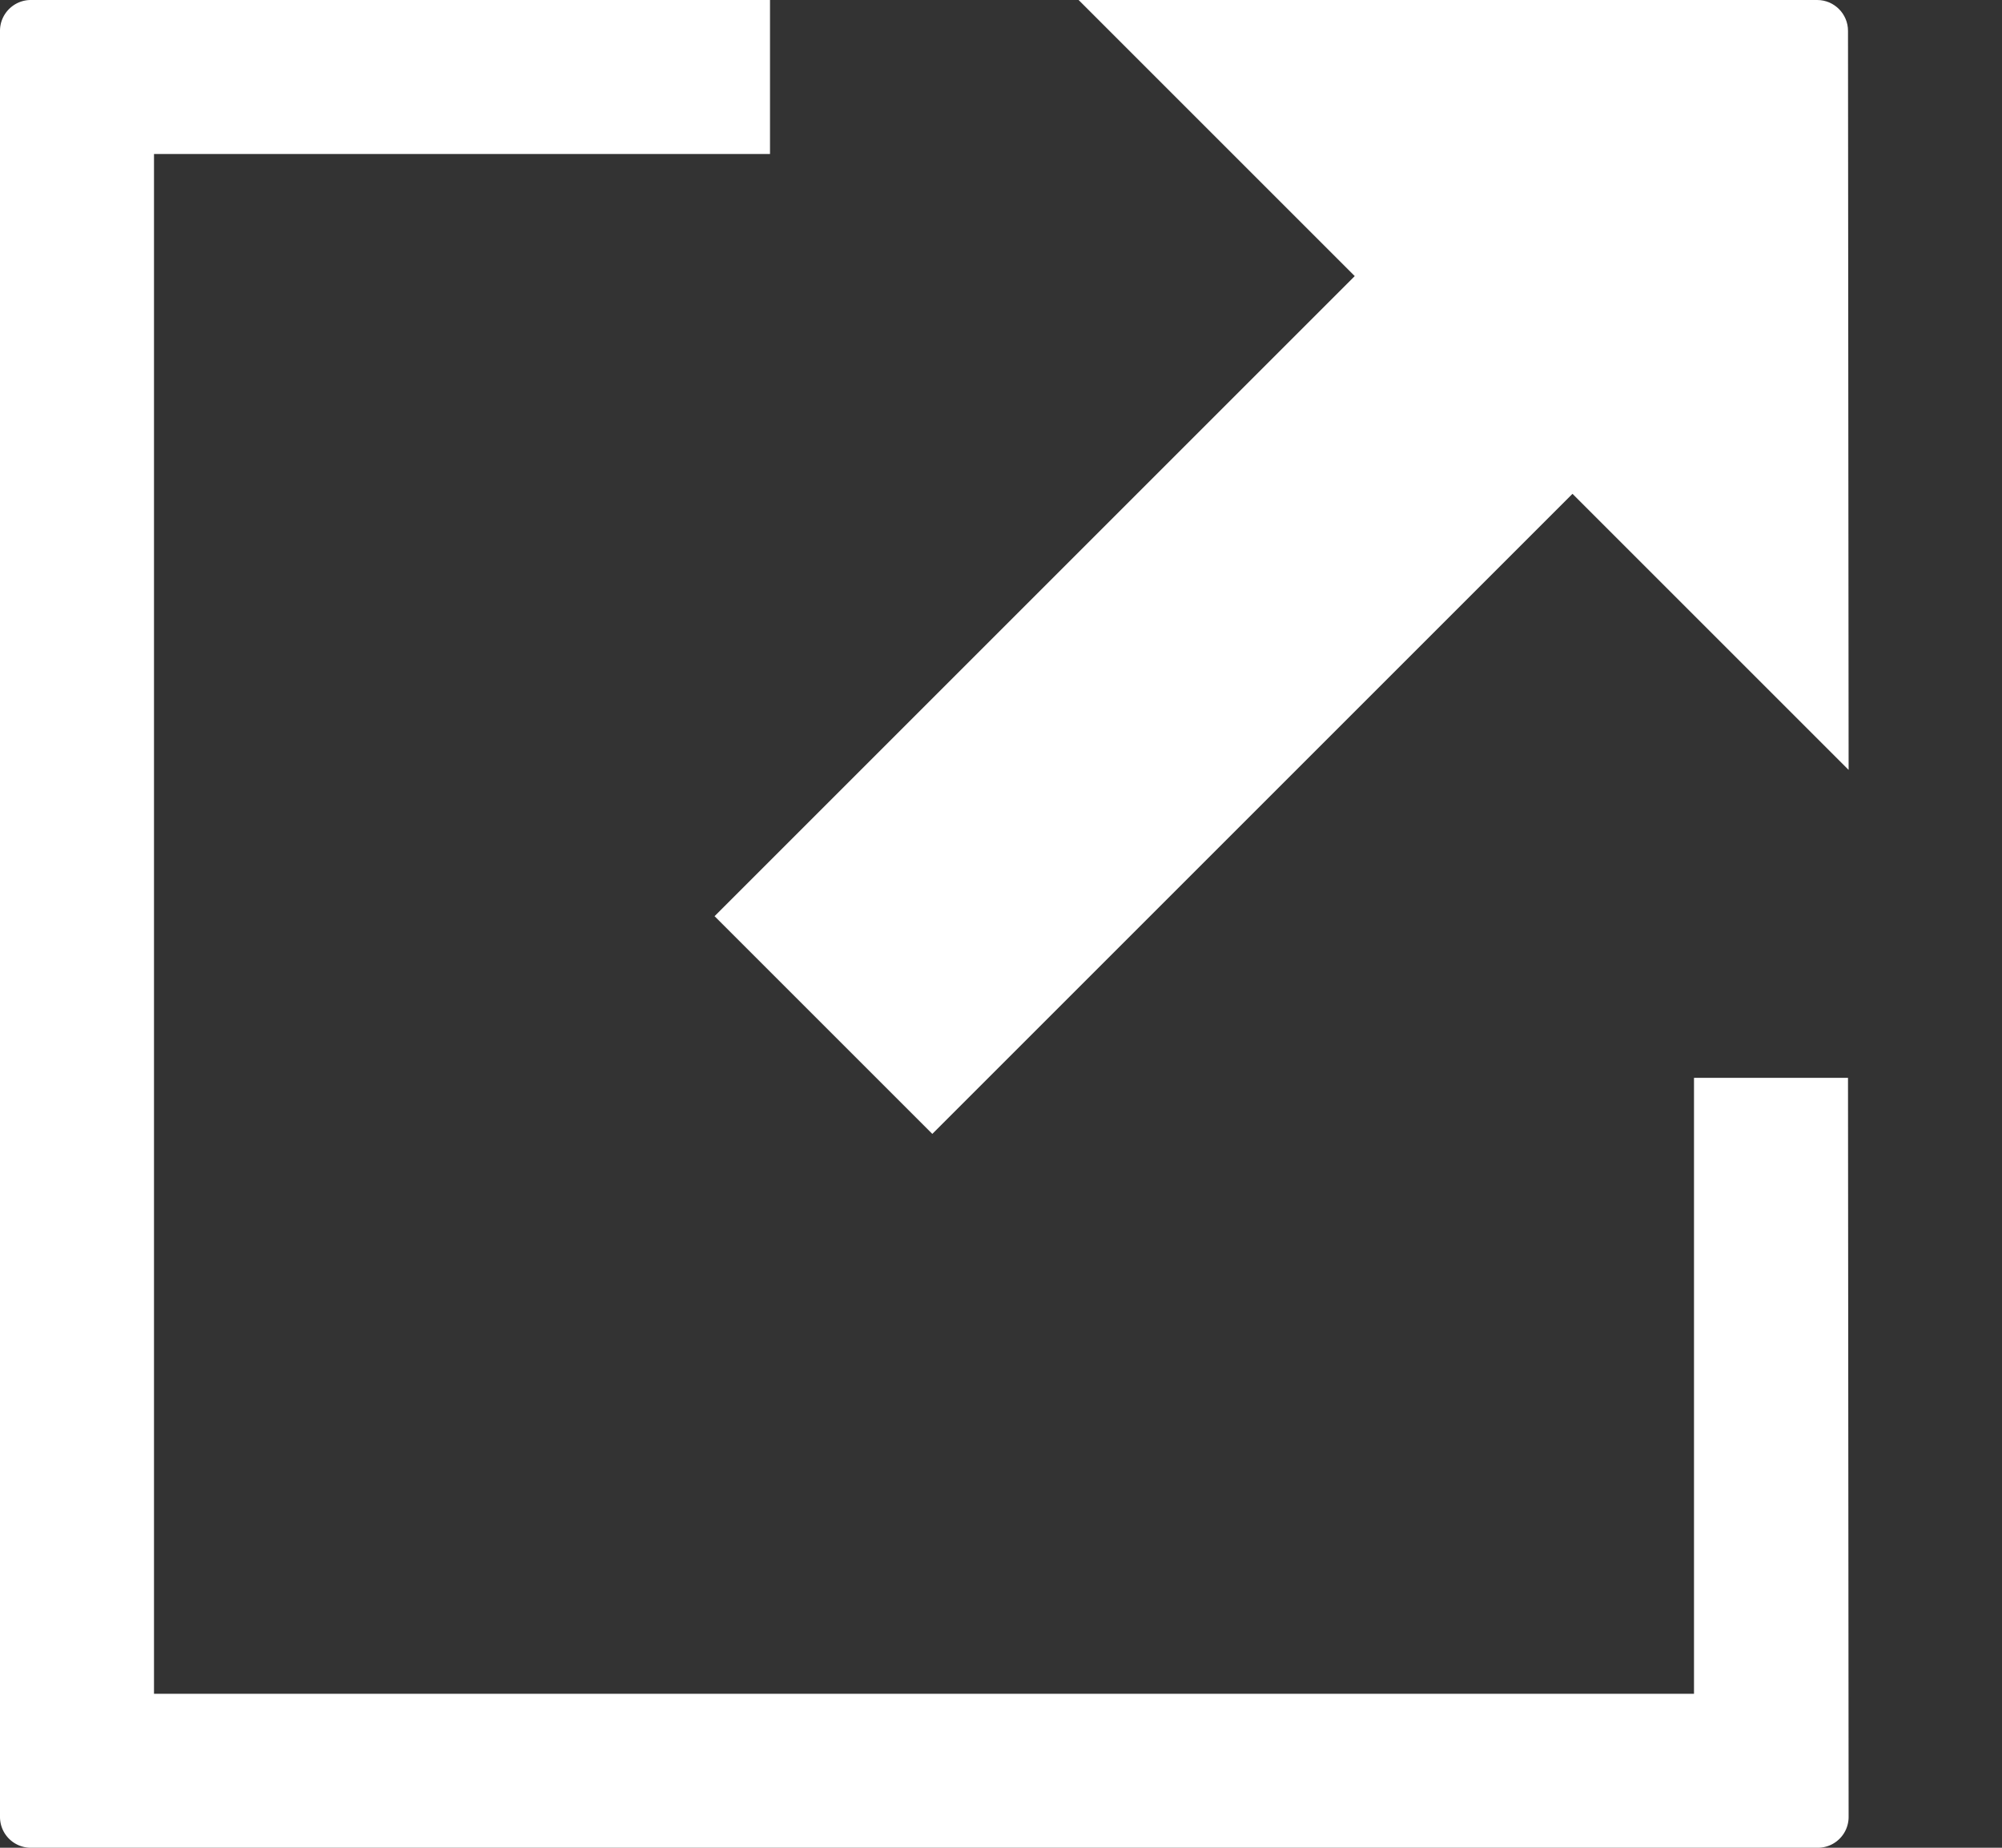
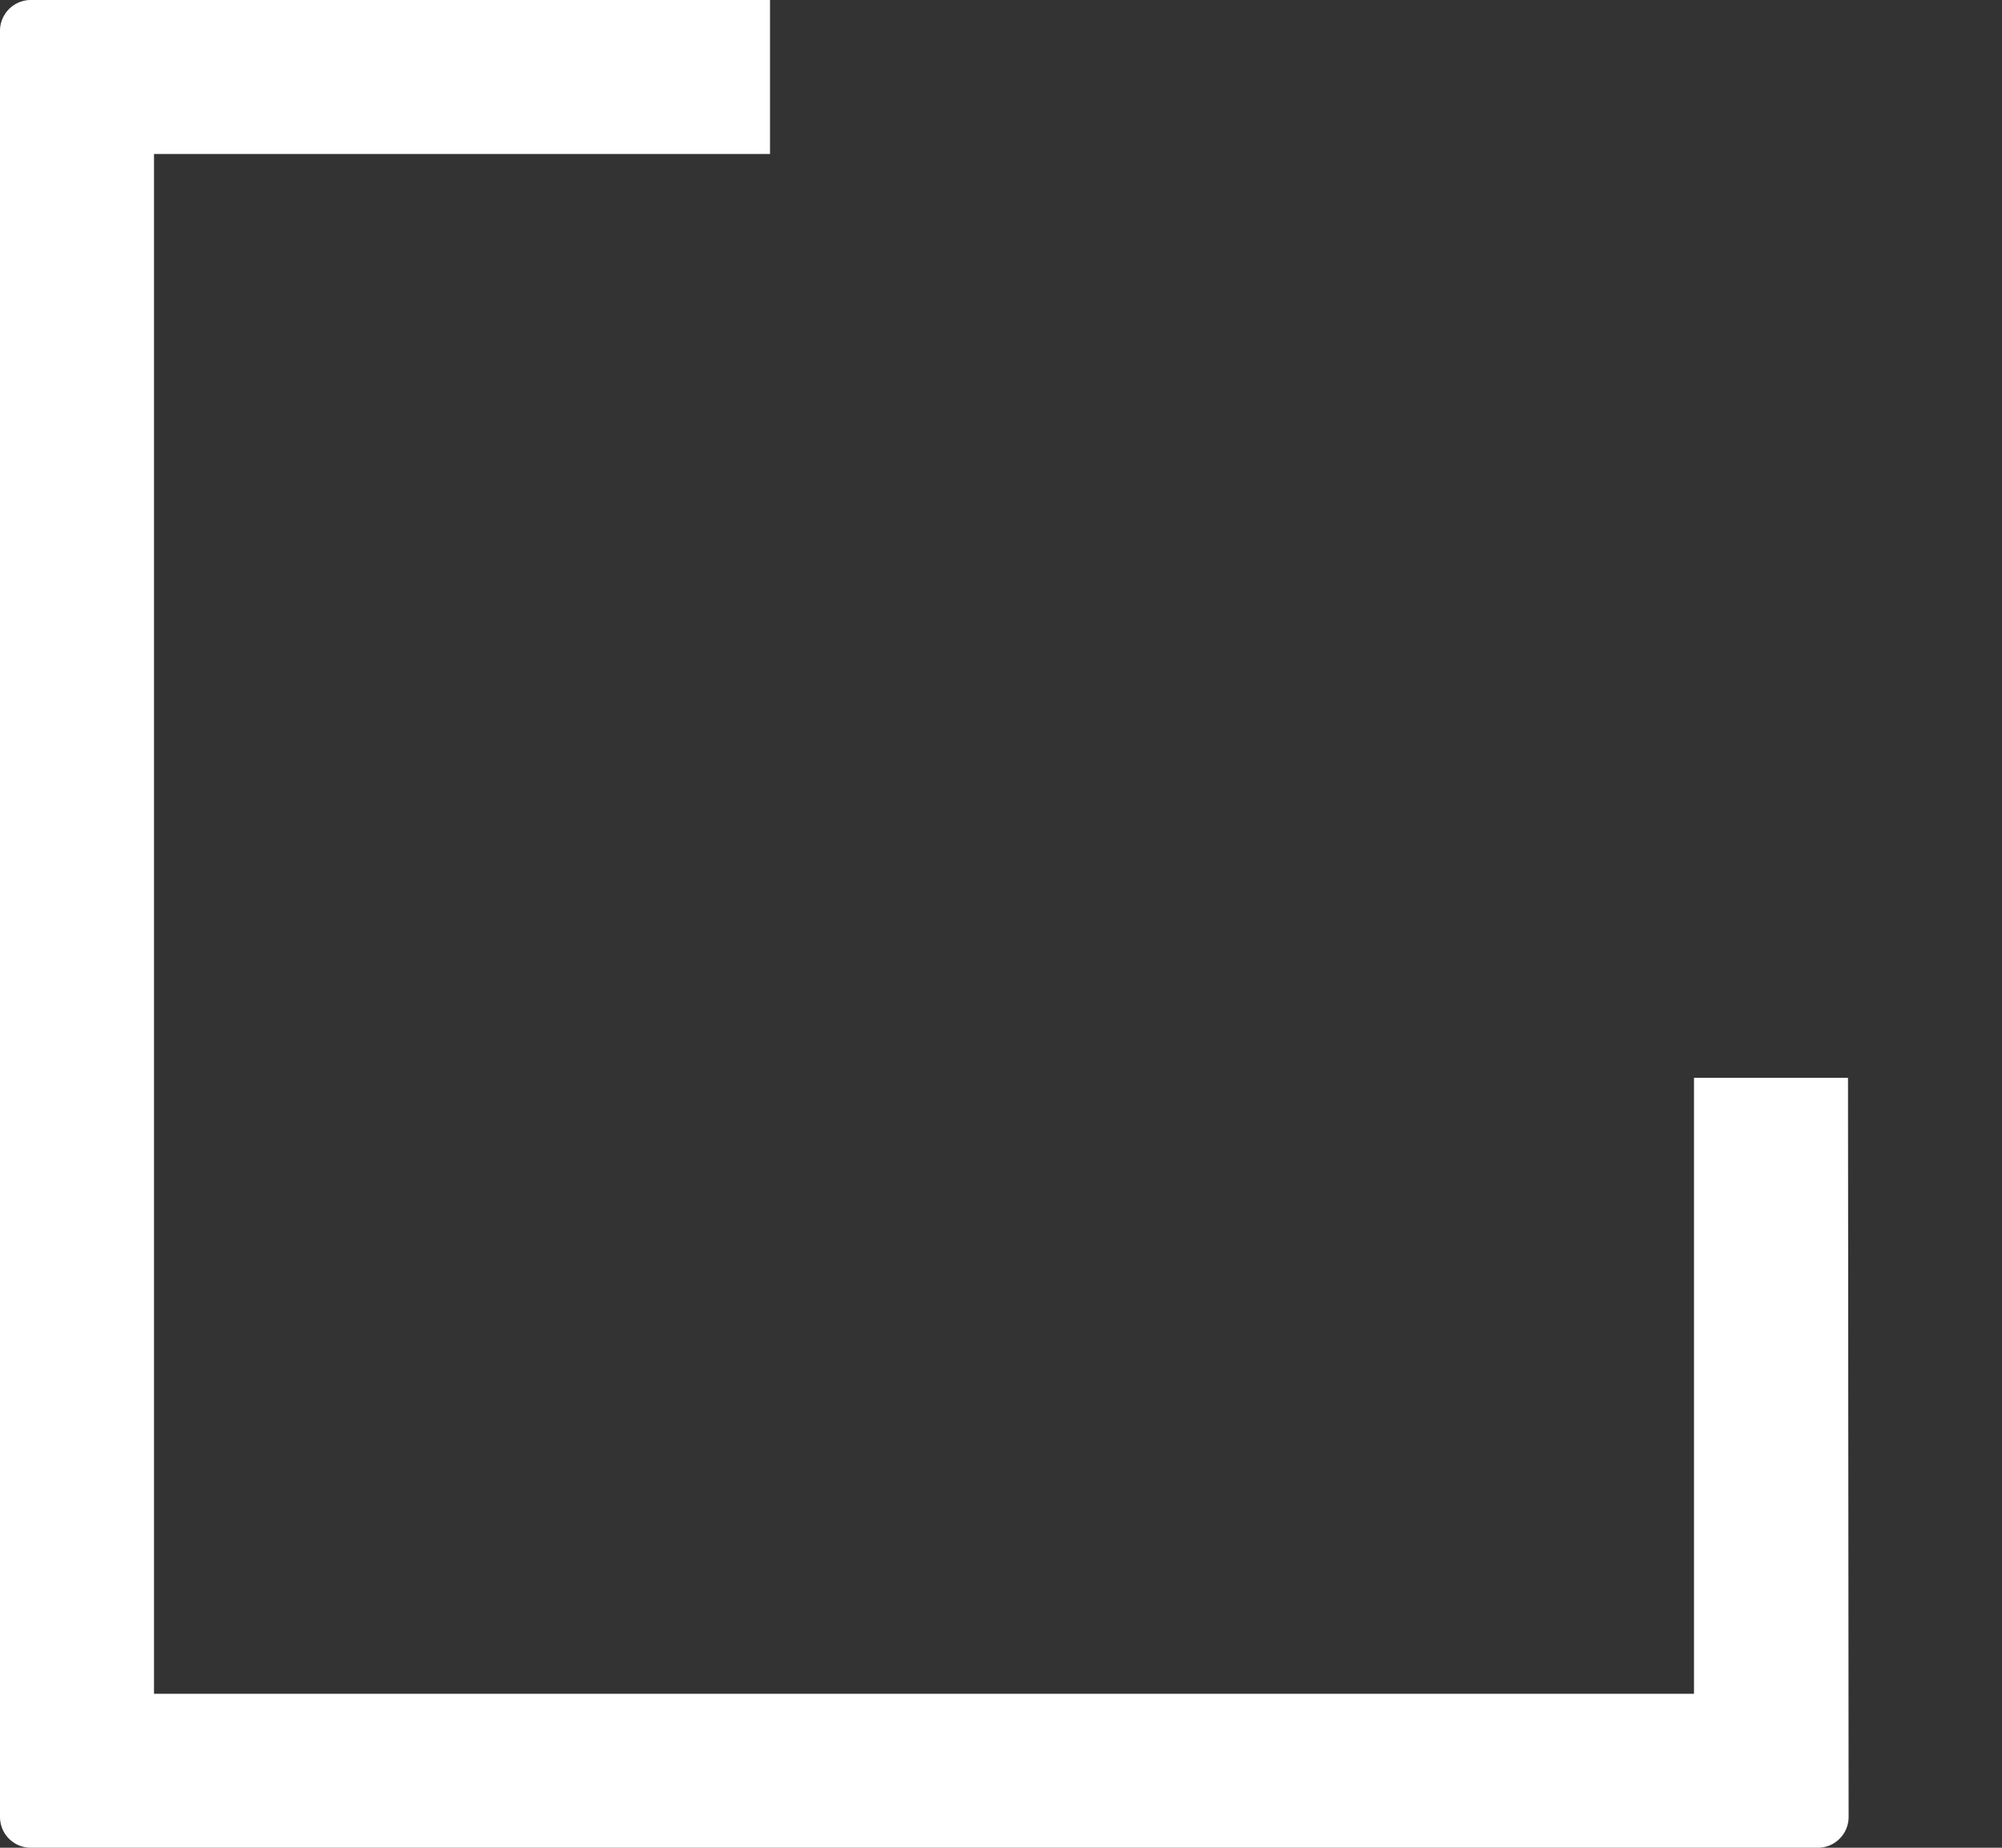
<svg xmlns="http://www.w3.org/2000/svg" width="13" height="12" fill="none">
  <rect width="100%" height="100%" fill="#333333" stroke="none" />
  <path d="M.2 12a.2.2 0 0 1-.2-.2V.2C0 .09.09 0 .2 0H5v1H1v10h10V7h1l.004 4.8a.2.2 0 0 1-.2.2H.2z" fill="#fff" />
-   <path d="M7.004 0H11.8c.11 0 .2.09.2.2l.004 4.8-1.793-1.793-4.157 4.157L4.64 5.95l4.157-4.157L7.004 0z" fill="#fff" />
</svg>